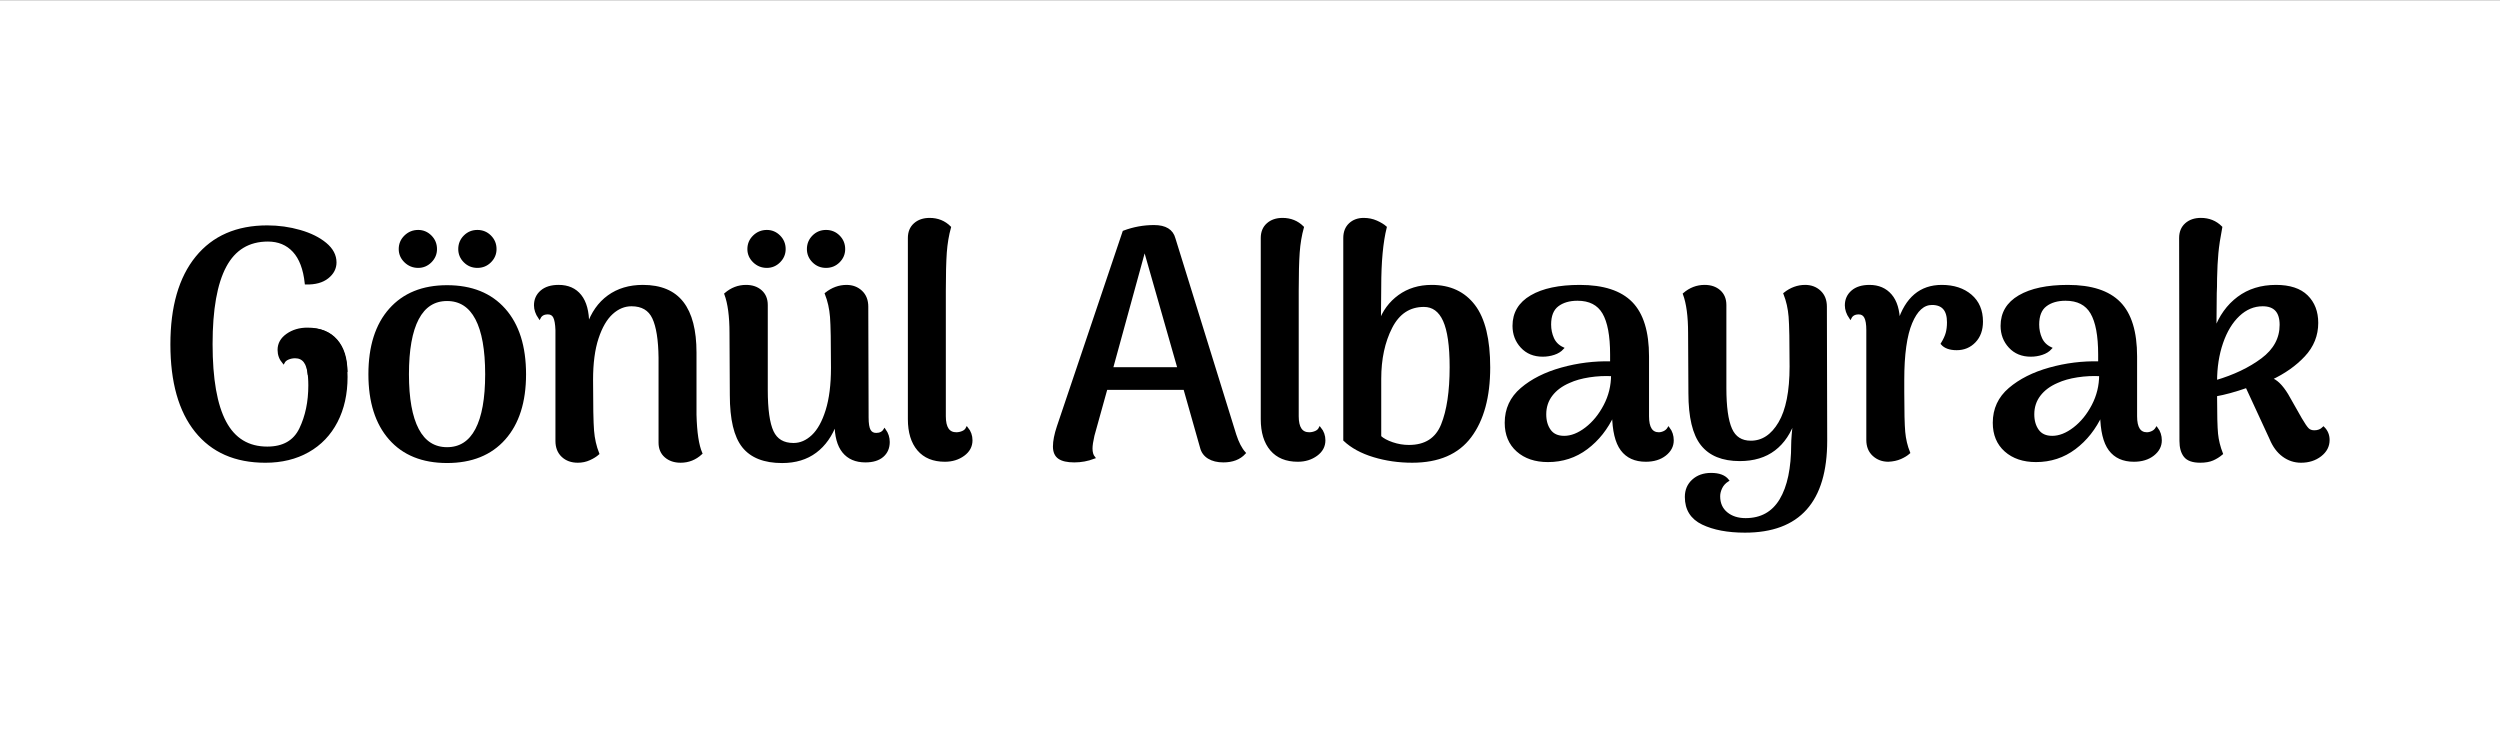
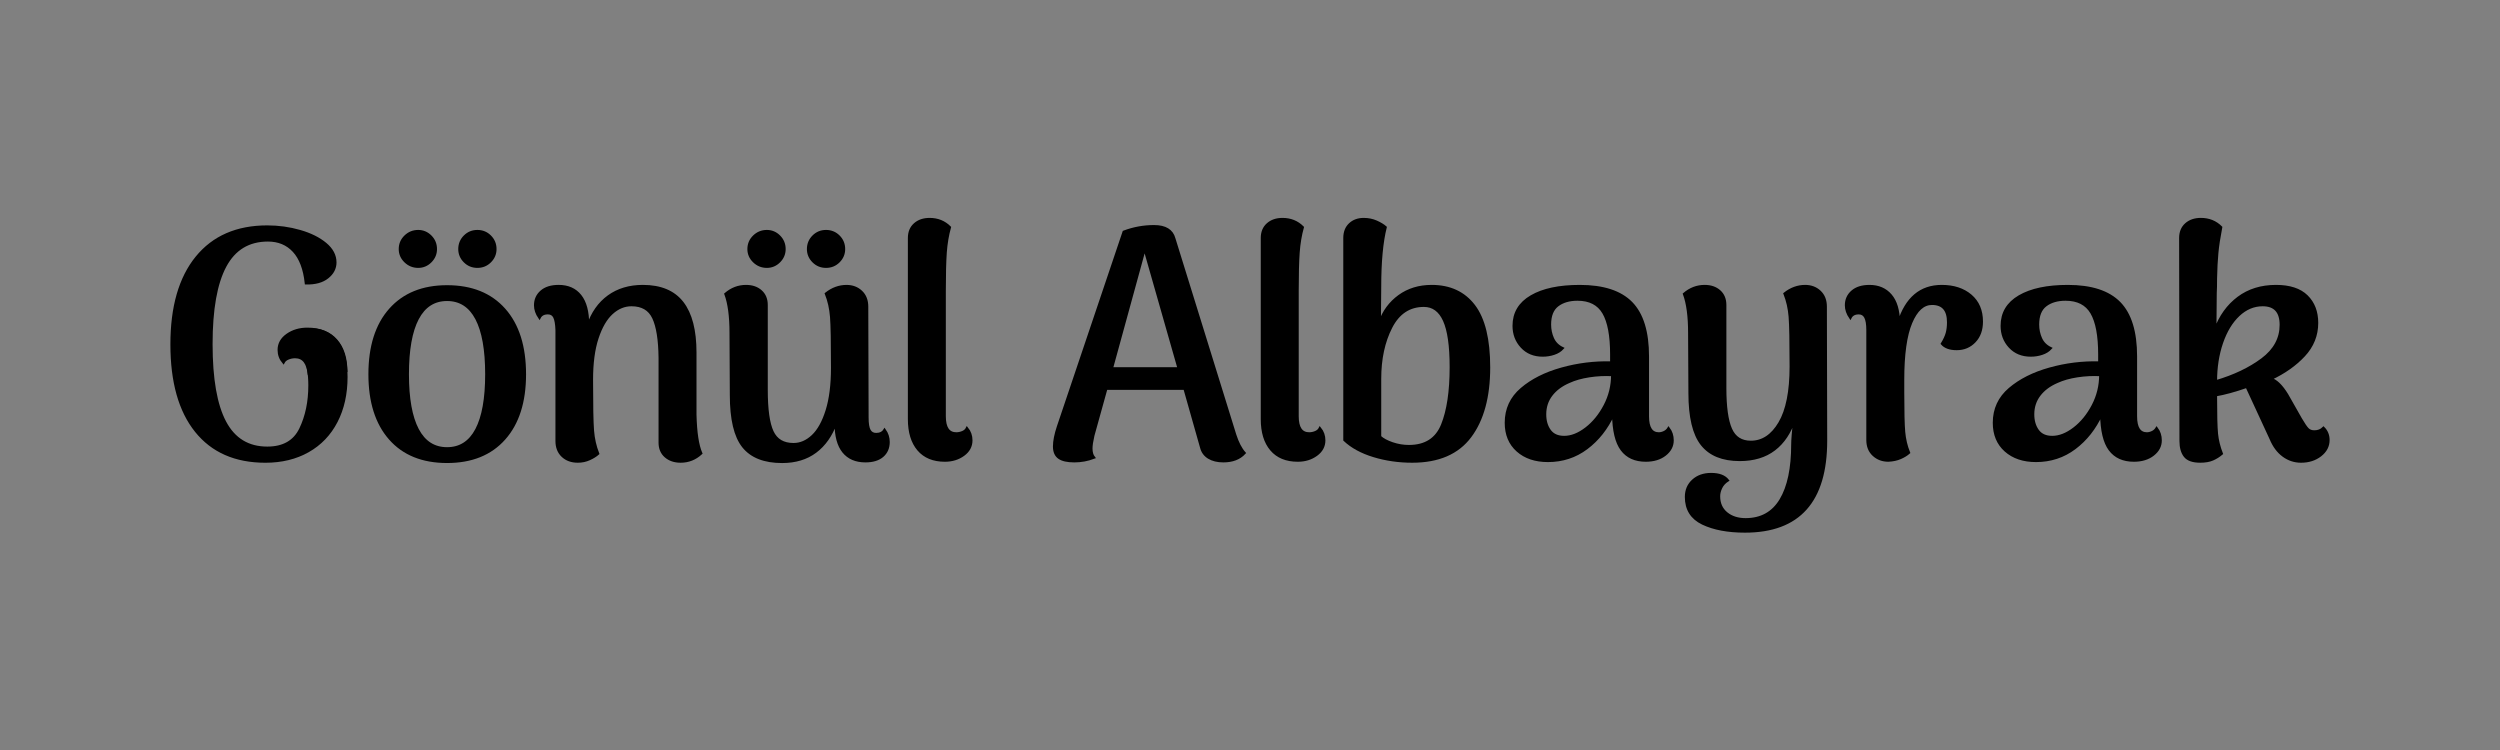
<svg xmlns="http://www.w3.org/2000/svg" id="Layer_1" x="0px" y="0px" width="500px" height="150px" viewBox="-10 -180.5 500 150" xml:space="preserve">
  <rect x="-10" y="-180.5" width="500" height="150" fill="#808080" stroke="none" />
-   <rect x="-10" y="-180.443" fill="#FFFFFF" width="500" height="150" />
  <g>
    <path stroke="#000000" stroke-width="0.5" stroke-miterlimit="10" d="M29.207-94.287c-3.252-4.055-4.879-9.833-4.879-17.337 c0-7.503,1.669-13.304,5.009-17.402c3.339-4.099,8.045-6.147,14.117-6.147c2.255,0,4.435,0.304,6.539,0.911 c2.104,0.608,3.806,1.454,5.106,2.538c1.301,1.084,1.952,2.32,1.952,3.708c0,1.171-0.521,2.169-1.562,2.992 c-1.041,0.825-2.472,1.215-4.292,1.171c-0.304-2.862-1.118-5.01-2.44-6.44c-1.324-1.431-3.048-2.147-5.173-2.147 c-3.86,0-6.711,1.726-8.555,5.174c-1.843,3.447-2.763,8.641-2.763,15.579c0,6.983,0.91,12.188,2.731,15.613 c1.821,3.427,4.642,5.14,8.457,5.14c3.209,0,5.421-1.258,6.635-3.773c1.215-2.516,1.823-5.421,1.823-8.719 c0-2.298-0.326-4.217-0.976-5.756c-0.651-1.538-1.757-2.592-3.318-3.156c0.259-0.737,0.802-1.302,1.626-1.691 s1.757-0.585,2.798-0.585c2.167,0,3.913,0.78,5.237,2.342c1.322,1.562,1.983,3.947,1.983,7.155c0,3.384-0.661,6.354-1.983,8.913 c-1.324,2.561-3.21,4.533-5.66,5.92c-2.451,1.388-5.302,2.082-8.555,2.082C37.078-88.204,32.46-90.23,29.207-94.287z" />
    <path stroke="#000000" stroke-width="0.5" stroke-miterlimit="10" d="M71.068-128.212c-0.716-0.693-1.073-1.518-1.073-2.472 c0-0.998,0.357-1.843,1.073-2.537c0.716-0.694,1.571-1.042,2.57-1.042c0.953,0,1.777,0.347,2.472,1.042 c0.692,0.694,1.04,1.539,1.04,2.537c0,0.955-0.348,1.779-1.04,2.472c-0.695,0.695-1.52,1.041-2.472,1.041 C72.64-127.171,71.785-127.517,71.068-128.212z" />
    <g>
      <path stroke="#000000" stroke-width="0.5" stroke-miterlimit="10" d="M90.863-118.593c-2.733-3.079-6.55-4.619-11.45-4.619 c-4.858,0-8.652,1.541-11.385,4.619c-2.732,3.08-4.098,7.396-4.098,12.947c0,5.507,1.355,9.801,4.066,12.88 c2.71,3.08,6.516,4.62,11.417,4.62c4.9,0,8.717-1.54,11.45-4.62c2.732-3.079,4.098-7.373,4.098-12.88 C94.96-111.198,93.595-115.514,90.863-118.593z M85.301-94.587c-1.325,2.516-3.285,3.773-5.888,3.773 c-2.602,0-4.564-1.257-5.888-3.773s-1.984-6.202-1.984-11.059c0-4.901,0.661-8.609,1.984-11.125 c1.323-2.515,3.286-3.774,5.888-3.774c2.603,0,4.563,1.26,5.888,3.774c1.322,2.515,1.983,6.223,1.983,11.125 C87.284-100.79,86.623-97.103,85.301-94.587z" />
    </g>
    <path stroke="#000000" stroke-width="0.5" stroke-miterlimit="10" d="M82.941-128.212c-0.694-0.693-1.04-1.518-1.04-2.472 c0-0.998,0.346-1.843,1.04-2.537c0.694-0.694,1.539-1.042,2.538-1.042c0.997,0,1.843,0.347,2.537,1.042 c0.693,0.694,1.042,1.539,1.042,2.537c0,0.955-0.348,1.779-1.042,2.472c-0.694,0.695-1.54,1.041-2.537,1.041 C84.48-127.171,83.635-127.517,82.941-128.212z" />
    <path stroke="#000000" stroke-width="0.5" stroke-miterlimit="10" d="M130.222-89.83c-1.171,1.083-2.537,1.626-4.097,1.626 c-1.216,0-2.212-0.336-2.994-1.009c-0.78-0.672-1.172-1.593-1.172-2.764v-16.98c-0.042-3.598-0.465-6.255-1.268-7.969 c-0.802-1.712-2.266-2.57-4.39-2.57c-1.432,0-2.744,0.543-3.936,1.626c-1.193,1.084-2.158,2.744-2.895,4.977 c-0.738,2.234-1.106,5.021-1.106,8.359c0,5.118,0.065,8.501,0.195,10.148c0.13,1.649,0.478,3.187,1.042,4.62 c-0.435,0.389-1.008,0.748-1.725,1.073c-0.715,0.325-1.485,0.488-2.309,0.488c-1.258,0-2.277-0.369-3.057-1.106 c-0.781-0.737-1.172-1.734-1.172-2.992v-22.184c-0.044-1.215-0.194-2.083-0.454-2.602c-0.261-0.521-0.696-0.781-1.303-0.781 c-0.824,0-1.387,0.305-1.691,0.911c-0.563-0.824-0.845-1.647-0.845-2.472c0-1.127,0.411-2.05,1.235-2.765 c0.823-0.717,1.973-1.075,3.448-1.075c1.864,0,3.307,0.641,4.325,1.92c1.019,1.28,1.529,3.178,1.529,5.692v0.325 c0.868-2.558,2.245-4.52,4.131-5.886c1.886-1.367,4.174-2.051,6.864-2.051c3.555,0,6.19,1.107,7.904,3.319 c1.712,2.211,2.569,5.529,2.569,9.952v12.426C129.138-94.016,129.529-91.434,130.222-89.83z" />
    <path stroke="#000000" stroke-width="0.5" stroke-miterlimit="10" d="M167.7-92.107c0,1.171-0.403,2.104-1.204,2.797 c-0.803,0.693-1.942,1.041-3.416,1.041c-1.908,0-3.372-0.629-4.391-1.888c-1.02-1.255-1.528-3.143-1.528-5.658v-0.131 c-0.911,2.516-2.268,4.446-4.067,5.789c-1.799,1.346-4.023,2.018-6.667,2.018c-3.557,0-6.147-1.018-7.774-3.058 c-1.625-2.037-2.439-5.463-2.439-10.278l-0.065-12.426c0-3.338-0.347-5.941-1.04-7.806c1.213-1.041,2.579-1.562,4.098-1.562 c1.214,0,2.2,0.337,2.959,1.01c0.758,0.672,1.139,1.594,1.139,2.764v16.979c0,3.902,0.39,6.691,1.171,8.36 c0.78,1.67,2.189,2.504,4.229,2.504c1.387,0,2.667-0.553,3.838-1.658c1.171-1.106,2.114-2.809,2.83-5.106 c0.715-2.299,1.072-5.14,1.072-8.523c0-5.118-0.064-8.51-0.194-10.181c-0.131-1.669-0.478-3.22-1.042-4.651 c1.257-0.997,2.624-1.497,4.099-1.497c1.171,0,2.147,0.371,2.927,1.107c0.781,0.738,1.171,1.735,1.171,2.992l0.065,22.185 c0,1.214,0.14,2.071,0.422,2.569c0.282,0.499,0.726,0.748,1.334,0.748c0.781,0,1.344-0.282,1.691-0.845 C167.44-93.776,167.7-92.974,167.7-92.107z M140.8-128.212c-0.716-0.693-1.074-1.518-1.074-2.472c0-0.998,0.358-1.843,1.074-2.537 c0.715-0.694,1.572-1.042,2.57-1.042c0.953,0,1.777,0.347,2.472,1.042c0.692,0.694,1.04,1.539,1.04,2.537 c0,0.955-0.348,1.779-1.04,2.472c-0.695,0.695-1.52,1.041-2.472,1.041C142.372-127.171,141.516-127.517,140.8-128.212z M152.672-128.212c-0.694-0.693-1.041-1.518-1.041-2.472c0-0.998,0.347-1.843,1.041-2.537c0.693-0.694,1.538-1.042,2.537-1.042 c0.997,0,1.842,0.347,2.538,1.042c0.693,0.694,1.04,1.539,1.04,2.537c0,0.955-0.347,1.779-1.04,2.472 c-0.695,0.695-1.541,1.041-2.538,1.041C154.21-127.171,153.365-127.517,152.672-128.212z" />
    <path stroke="#000000" stroke-width="0.5" stroke-miterlimit="10" d="M173.679-90.579c-1.236-1.453-1.855-3.481-1.855-6.082 v-36.235c0-1.171,0.38-2.092,1.139-2.765c0.757-0.672,1.745-1.008,2.959-1.008c1.604,0,2.949,0.542,4.033,1.626 c-0.433,1.561-0.715,3.241-0.845,5.041c-0.13,1.801-0.194,4.348-0.194,7.645v25.109c0,2.301,0.78,3.449,2.341,3.449 c0.432,0,0.855-0.086,1.268-0.261c0.412-0.171,0.706-0.433,0.878-0.781c0.563,0.694,0.845,1.498,0.845,2.408 c0,1.171-0.52,2.136-1.56,2.895c-1.041,0.758-2.277,1.138-3.708,1.138C176.681-88.399,174.915-89.125,173.679-90.579z" />
    <path stroke="#000000" stroke-width="0.5" stroke-miterlimit="10" d="M51.812-105.505c-0.232-2.38-1.109-3.593-2.801-3.593 c-0.469,0-0.929,0.089-1.376,0.272c-0.446,0.179-0.765,0.45-0.953,0.813c-0.611-0.724-0.917-1.56-0.917-2.507 c0-1.222,0.565-2.228,1.694-3.019c1.128-0.789,2.469-1.185,4.021-1.185c2.495,0,4.41,0.756,5.751,2.27 c1.34,1.514,2.01,3.628,2.01,6.341" />
    <path stroke="#000000" stroke-width="0.5" stroke-miterlimit="10" d="M238.895-89.895c-0.998,1.084-2.406,1.626-4.229,1.626 c-1.17,0-2.146-0.239-2.928-0.716c-0.78-0.477-1.279-1.172-1.496-2.082l-3.318-11.709h-15.678l-2.602,9.367 c-0.26,1.129-0.39,1.997-0.39,2.604c0,0.78,0.172,1.388,0.521,1.821c-1.259,0.477-2.56,0.716-3.903,0.716 c-1.388,0-2.407-0.228-3.057-0.684c-0.652-0.455-0.977-1.204-0.977-2.245c0-1.083,0.26-2.405,0.781-3.968l13.141-38.967 c1.952-0.737,3.969-1.106,6.05-1.106c2.255,0,3.6,0.825,4.033,2.472l12.166,39.229C237.529-91.934,238.156-90.718,238.895-89.895z M225.753-106.809l-6.831-23.94l-6.57,23.94H225.753z" />
    <path stroke="#000000" stroke-width="0.5" stroke-miterlimit="10" d="M244.256-90.579c-1.236-1.453-1.855-3.481-1.855-6.082 v-36.235c0-1.171,0.379-2.092,1.141-2.765c0.758-0.672,1.744-1.008,2.959-1.008c1.604,0,2.947,0.542,4.033,1.626 c-0.434,1.561-0.717,3.241-0.844,5.041c-0.131,1.801-0.197,4.348-0.197,7.645v25.109c0,2.301,0.781,3.449,2.342,3.449 c0.434,0,0.857-0.086,1.27-0.261c0.412-0.171,0.703-0.433,0.879-0.781c0.561,0.694,0.846,1.498,0.846,2.408 c0,1.171-0.52,2.136-1.562,2.895c-1.041,0.758-2.277,1.138-3.707,1.138C247.258-88.399,245.492-89.125,244.256-90.579z" />
    <path stroke="#000000" stroke-width="0.5" stroke-miterlimit="10" d="M264.76-89.31c-2.428-0.737-4.381-1.799-5.855-3.187v-40.399 c0-1.171,0.359-2.092,1.074-2.765c0.717-0.672,1.637-1.008,2.766-1.008c0.91,0,1.756,0.173,2.537,0.519 c0.779,0.349,1.387,0.717,1.822,1.107c-0.738,2.949-1.107,6.918-1.107,11.905l-0.064,7.155c0.779-2.211,2.082-3.979,3.904-5.302 c1.82-1.322,3.988-1.984,6.504-1.984c3.643,0,6.463,1.313,8.459,3.937c1.992,2.624,2.992,6.733,2.992,12.328 c0,5.854-1.248,10.451-3.742,13.791s-6.365,5.01-11.611,5.01C269.748-88.204,267.189-88.573,264.76-89.31z M278.453-95.522 c1.148-2.841,1.725-6.69,1.725-11.548c0-4.25-0.443-7.361-1.332-9.335c-0.891-1.973-2.246-2.96-4.066-2.96 c-2.908,0-5.096,1.442-6.57,4.326c-1.477,2.884-2.213,6.322-2.213,10.312v11.58c0.562,0.521,1.389,0.966,2.473,1.334 c1.082,0.368,2.189,0.553,3.318,0.553C275.082-91.261,277.305-92.681,278.453-95.522z" />
    <path stroke="#000000" stroke-width="0.5" stroke-miterlimit="10" d="M324.5-92.432c0,1.128-0.5,2.081-1.496,2.862 c-0.998,0.779-2.277,1.17-3.84,1.17c-2.125,0-3.729-0.725-4.812-2.179c-1.086-1.453-1.648-3.806-1.691-7.058 c-1.301,2.819-3.08,5.073-5.334,6.765c-2.256,1.692-4.838,2.538-7.742,2.538c-2.516,0-4.545-0.684-6.082-2.05 c-1.539-1.366-2.311-3.219-2.311-5.562c0-2.731,1.041-4.987,3.125-6.766c2.08-1.777,4.748-3.123,8-4.033 c3.252-0.911,6.568-1.323,9.953-1.235v-1.626c0-3.774-0.52-6.549-1.561-8.327c-1.043-1.778-2.777-2.669-5.205-2.669 c-1.648,0-2.984,0.391-4.002,1.173c-1.018,0.779-1.527,2.06-1.527,3.837c0,0.998,0.197,1.93,0.584,2.798 c0.393,0.868,1.041,1.519,1.953,1.951c-0.436,0.479-1.01,0.836-1.727,1.073c-0.713,0.239-1.461,0.358-2.242,0.358 c-1.734,0-3.135-0.574-4.195-1.723c-1.064-1.149-1.596-2.548-1.596-4.197c0-2.558,1.172-4.52,3.516-5.886 c2.34-1.367,5.57-2.051,9.691-2.051c4.686,0,8.121,1.118,10.311,3.351c2.189,2.235,3.287,5.801,3.287,10.702v11.969 c0,2.301,0.736,3.449,2.211,3.449c0.346,0,0.703-0.086,1.072-0.261c0.369-0.171,0.662-0.433,0.879-0.781 C324.24-94.146,324.5-93.342,324.5-92.432z M307.229-94.808c1.494-1.148,2.742-2.677,3.74-4.585 c0.998-1.908,1.494-3.946,1.494-6.116c-1.518-0.086-3.055-0.01-4.617,0.228c-1.561,0.24-2.906,0.619-4.033,1.139 c-1.52,0.65-2.699,1.529-3.545,2.635c-0.846,1.106-1.268,2.397-1.268,3.872c0,1.3,0.311,2.386,0.941,3.252 c0.627,0.868,1.594,1.301,2.895,1.301C304.268-93.083,305.73-93.657,307.229-94.808z" />
    <path stroke="#000000" stroke-width="0.5" stroke-miterlimit="10" d="M355.191-92.369c0,12.101-5.398,18.151-16.197,18.151 c-3.428,0-6.246-0.532-8.459-1.593c-2.211-1.063-3.316-2.831-3.316-5.302c0-1.346,0.465-2.439,1.398-3.286 c0.932-0.846,2.137-1.269,3.611-1.269c1.559,0,2.666,0.412,3.318,1.236c-0.609,0.391-1.053,0.879-1.336,1.464 c-0.281,0.584-0.424,1.16-0.424,1.723c0,1.432,0.502,2.559,1.498,3.384c0.998,0.823,2.277,1.235,3.838,1.235 c3.123,0,5.465-1.301,7.027-3.903c1.561-2.602,2.34-6.31,2.34-11.124c0-0.824,0.131-2.494,0.393-5.009 c-0.871,2.645-2.213,4.662-4.035,6.049c-1.82,1.389-4.121,2.081-6.895,2.081c-3.428,0-5.953-1.028-7.58-3.089 c-1.623-2.059-2.439-5.475-2.439-10.246l-0.064-12.036c0-3.338-0.348-5.941-1.041-7.806c1.215-1.041,2.58-1.562,4.1-1.562 c1.213,0,2.199,0.337,2.959,1.01c0.758,0.672,1.139,1.594,1.139,2.764v16.589c0,3.773,0.379,6.516,1.139,8.23 c0.758,1.714,2.092,2.569,4,2.569c2.342,0,4.262-1.269,5.758-3.806s2.244-6.3,2.244-11.287s-0.064-8.304-0.195-9.953 c-0.131-1.648-0.477-3.188-1.041-4.619c1.258-0.997,2.625-1.497,4.1-1.497c1.17,0,2.145,0.371,2.926,1.107 c0.781,0.738,1.172,1.735,1.172,2.992L355.191-92.369z" />
    <path stroke="#000000" stroke-width="0.5" stroke-miterlimit="10" d="M384.133-121.382c1.475,1.259,2.213,2.992,2.213,5.205 c0,1.649-0.479,2.971-1.432,3.969c-0.953,0.998-2.146,1.496-3.578,1.496c-1.344,0-2.32-0.347-2.926-1.042 c0.477-0.781,0.803-1.485,0.975-2.114c0.174-0.628,0.26-1.355,0.26-2.179c0-2.472-1.082-3.709-3.252-3.709 c-1.736,0-3.135,1.269-4.195,3.806c-1.064,2.538-1.594,6.344-1.594,11.417v2.473c0,3.861,0.064,6.516,0.193,7.968 c0.131,1.454,0.457,2.831,0.979,4.131c-0.438,0.391-1,0.738-1.693,1.042c-0.693,0.302-1.496,0.476-2.406,0.519 c-1.172,0-2.156-0.369-2.959-1.105c-0.805-0.736-1.205-1.734-1.205-2.992v-21.989c0-1.171-0.141-2.026-0.422-2.569 c-0.283-0.543-0.727-0.813-1.334-0.813c-0.824,0-1.389,0.305-1.693,0.911c-0.561-0.824-0.844-1.647-0.844-2.472 c0-1.127,0.412-2.05,1.236-2.765c0.822-0.717,1.973-1.075,3.447-1.075c1.777,0,3.188,0.609,4.229,1.822 c1.041,1.215,1.584,3.015,1.625,5.399c1.518-4.814,4.383-7.222,8.588-7.222C380.729-123.269,382.658-122.639,384.133-121.382z" />
    <path stroke="#000000" stroke-width="0.5" stroke-miterlimit="10" d="M422.113-92.432c0,1.128-0.5,2.081-1.498,2.862 c-0.998,0.779-2.275,1.17-3.838,1.17c-2.125,0-3.73-0.725-4.814-2.179c-1.084-1.453-1.646-3.806-1.689-7.058 c-1.303,2.819-3.082,5.073-5.336,6.765s-4.836,2.538-7.74,2.538c-2.516,0-4.545-0.684-6.084-2.05 c-1.539-1.366-2.309-3.219-2.309-5.562c0-2.731,1.041-4.987,3.121-6.766c2.084-1.777,4.75-3.123,8.002-4.033 c3.252-0.911,6.572-1.323,9.953-1.235v-1.626c0-3.774-0.52-6.549-1.561-8.327c-1.039-1.778-2.775-2.669-5.205-2.669 c-1.646,0-2.982,0.391-4,1.173c-1.02,0.779-1.527,2.06-1.527,3.837c0,0.998,0.195,1.93,0.584,2.798 c0.391,0.868,1.043,1.519,1.953,1.951c-0.436,0.479-1.01,0.836-1.727,1.073c-0.713,0.239-1.463,0.358-2.242,0.358 c-1.736,0-3.135-0.574-4.197-1.723s-1.592-2.548-1.592-4.197c0-2.558,1.17-4.52,3.51-5.886c2.344-1.367,5.574-2.051,9.695-2.051 c4.684,0,8.121,1.118,10.311,3.351c2.189,2.235,3.285,5.801,3.285,10.702v11.969c0,2.301,0.738,3.449,2.213,3.449 c0.344,0,0.703-0.086,1.072-0.261c0.369-0.171,0.66-0.433,0.879-0.781C421.852-94.146,422.113-93.342,422.113-92.432z M404.842-94.808c1.494-1.148,2.742-2.677,3.74-4.585c0.996-1.908,1.496-3.946,1.496-6.116c-1.52-0.086-3.059-0.01-4.621,0.228 c-1.559,0.24-2.904,0.619-4.031,1.139c-1.52,0.65-2.701,1.529-3.547,2.635c-0.846,1.106-1.27,2.397-1.27,3.872 c0,1.3,0.316,2.386,0.943,3.252c0.629,0.868,1.596,1.301,2.896,1.301C401.879-93.083,403.344-93.657,404.842-94.808z" />
    <path stroke="#000000" stroke-width="0.5" stroke-miterlimit="10" d="M455.672-92.497c0,1.214-0.531,2.233-1.592,3.057 c-1.062,0.824-2.354,1.236-3.873,1.236c-1.299,0-2.482-0.39-3.543-1.172c-1.064-0.781-1.898-1.907-2.508-3.381l-4.812-10.41 c-2.383,0.825-4.445,1.389-6.18,1.691c0,3.861,0.066,6.439,0.195,7.741c0.131,1.302,0.455,2.625,0.977,3.969 c-0.564,0.477-1.172,0.854-1.822,1.137c-0.65,0.282-1.475,0.424-2.473,0.424c-1.475,0-2.494-0.358-3.057-1.074 c-0.564-0.714-0.846-1.724-0.846-3.024l-0.064-40.594c0-1.171,0.379-2.092,1.137-2.765c0.76-0.672,1.746-1.008,2.961-1.008 c1.604,0,2.951,0.542,4.033,1.626c-0.391,2.039-0.65,3.763-0.779,5.171c-0.131,1.41-0.221,3.09-0.262,5.043 c0,1.257-0.023,2.255-0.064,2.992l-0.066,7.351c0.998-2.732,2.537-4.879,4.619-6.441c2.082-1.562,4.598-2.342,7.547-2.342 c2.732,0,4.781,0.674,6.148,2.017c1.367,1.345,2.049,3.123,2.049,5.335c0,2.472-0.869,4.641-2.604,6.505 c-1.734,1.865-3.945,3.426-6.637,4.684c1.086,0.347,2.17,1.41,3.254,3.187l2.732,4.814c0.607,1.041,1.074,1.723,1.4,2.05 c0.326,0.325,0.768,0.488,1.334,0.488c0.736,0,1.342-0.24,1.822-0.717C455.348-94.254,455.672-93.451,455.672-92.497z M442.436-108.631c2.492-1.863,3.74-4.163,3.74-6.896c0-2.645-1.215-3.968-3.645-3.968c-1.777,0-3.383,0.673-4.814,2.016 c-1.43,1.346-2.545,3.188-3.35,5.531c-0.803,2.342-1.203,4.922-1.203,7.741C436.85-105.291,439.939-106.766,442.436-108.631z" />
  </g>
</svg>